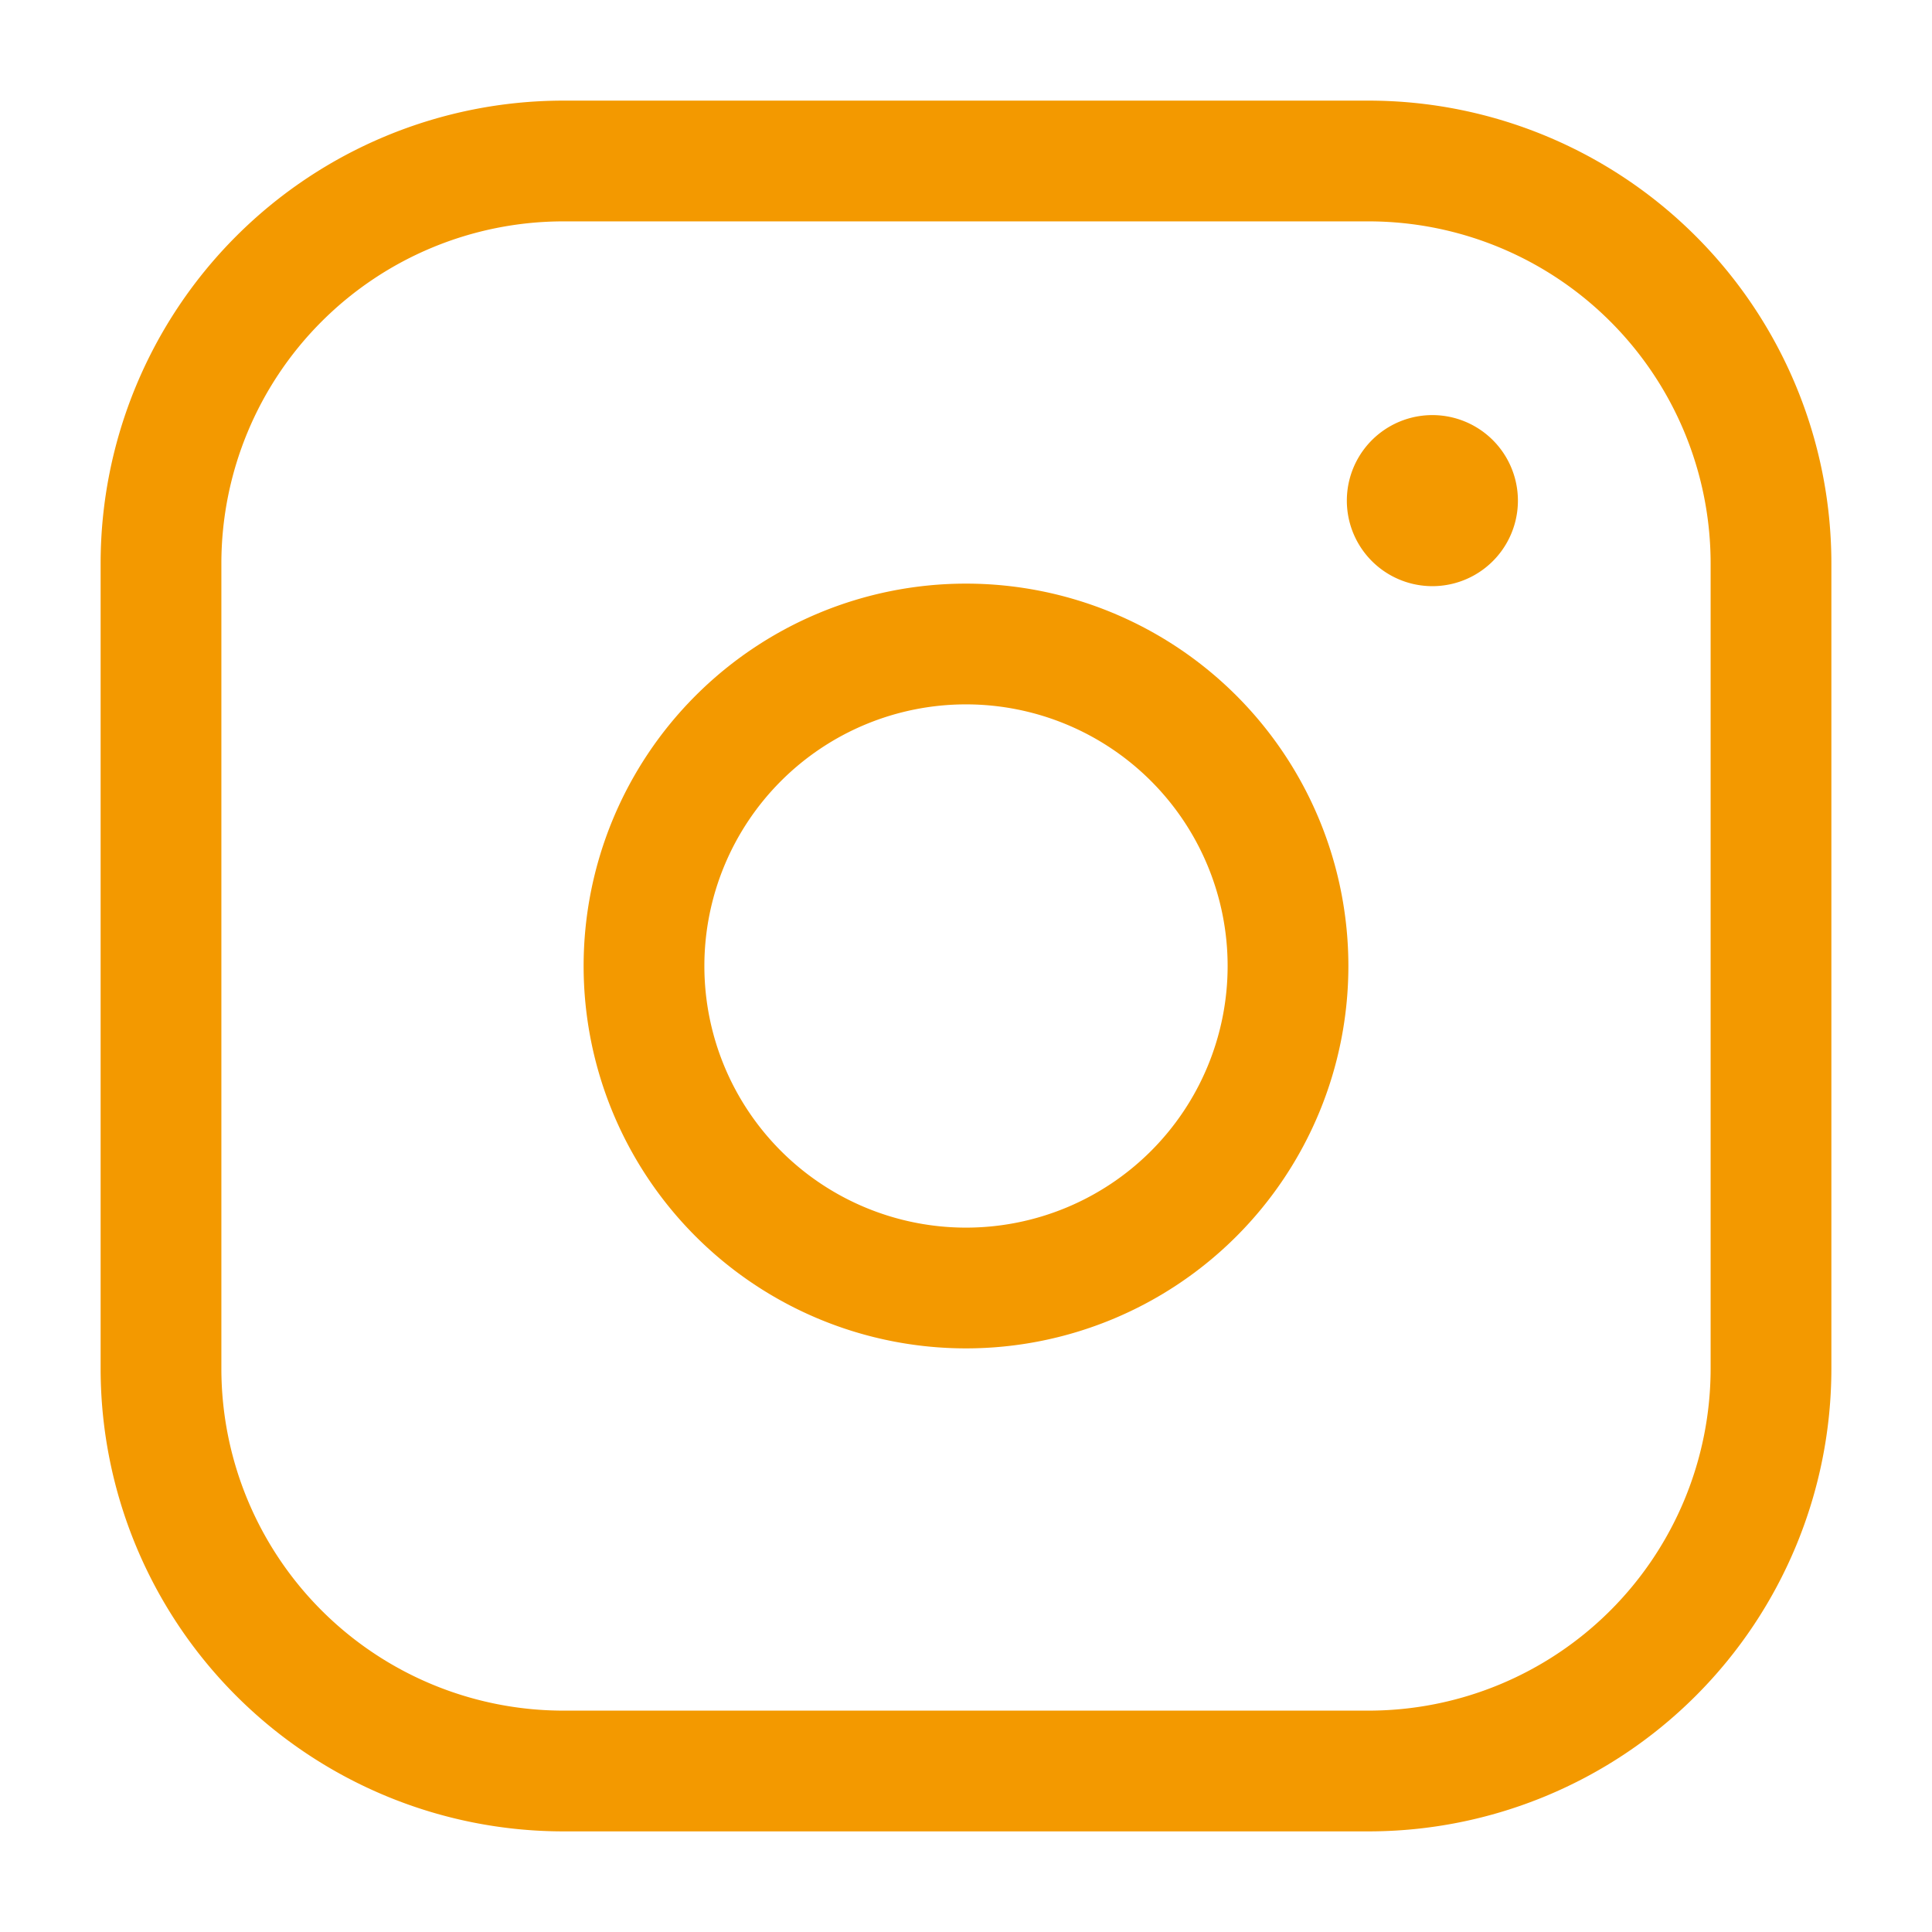
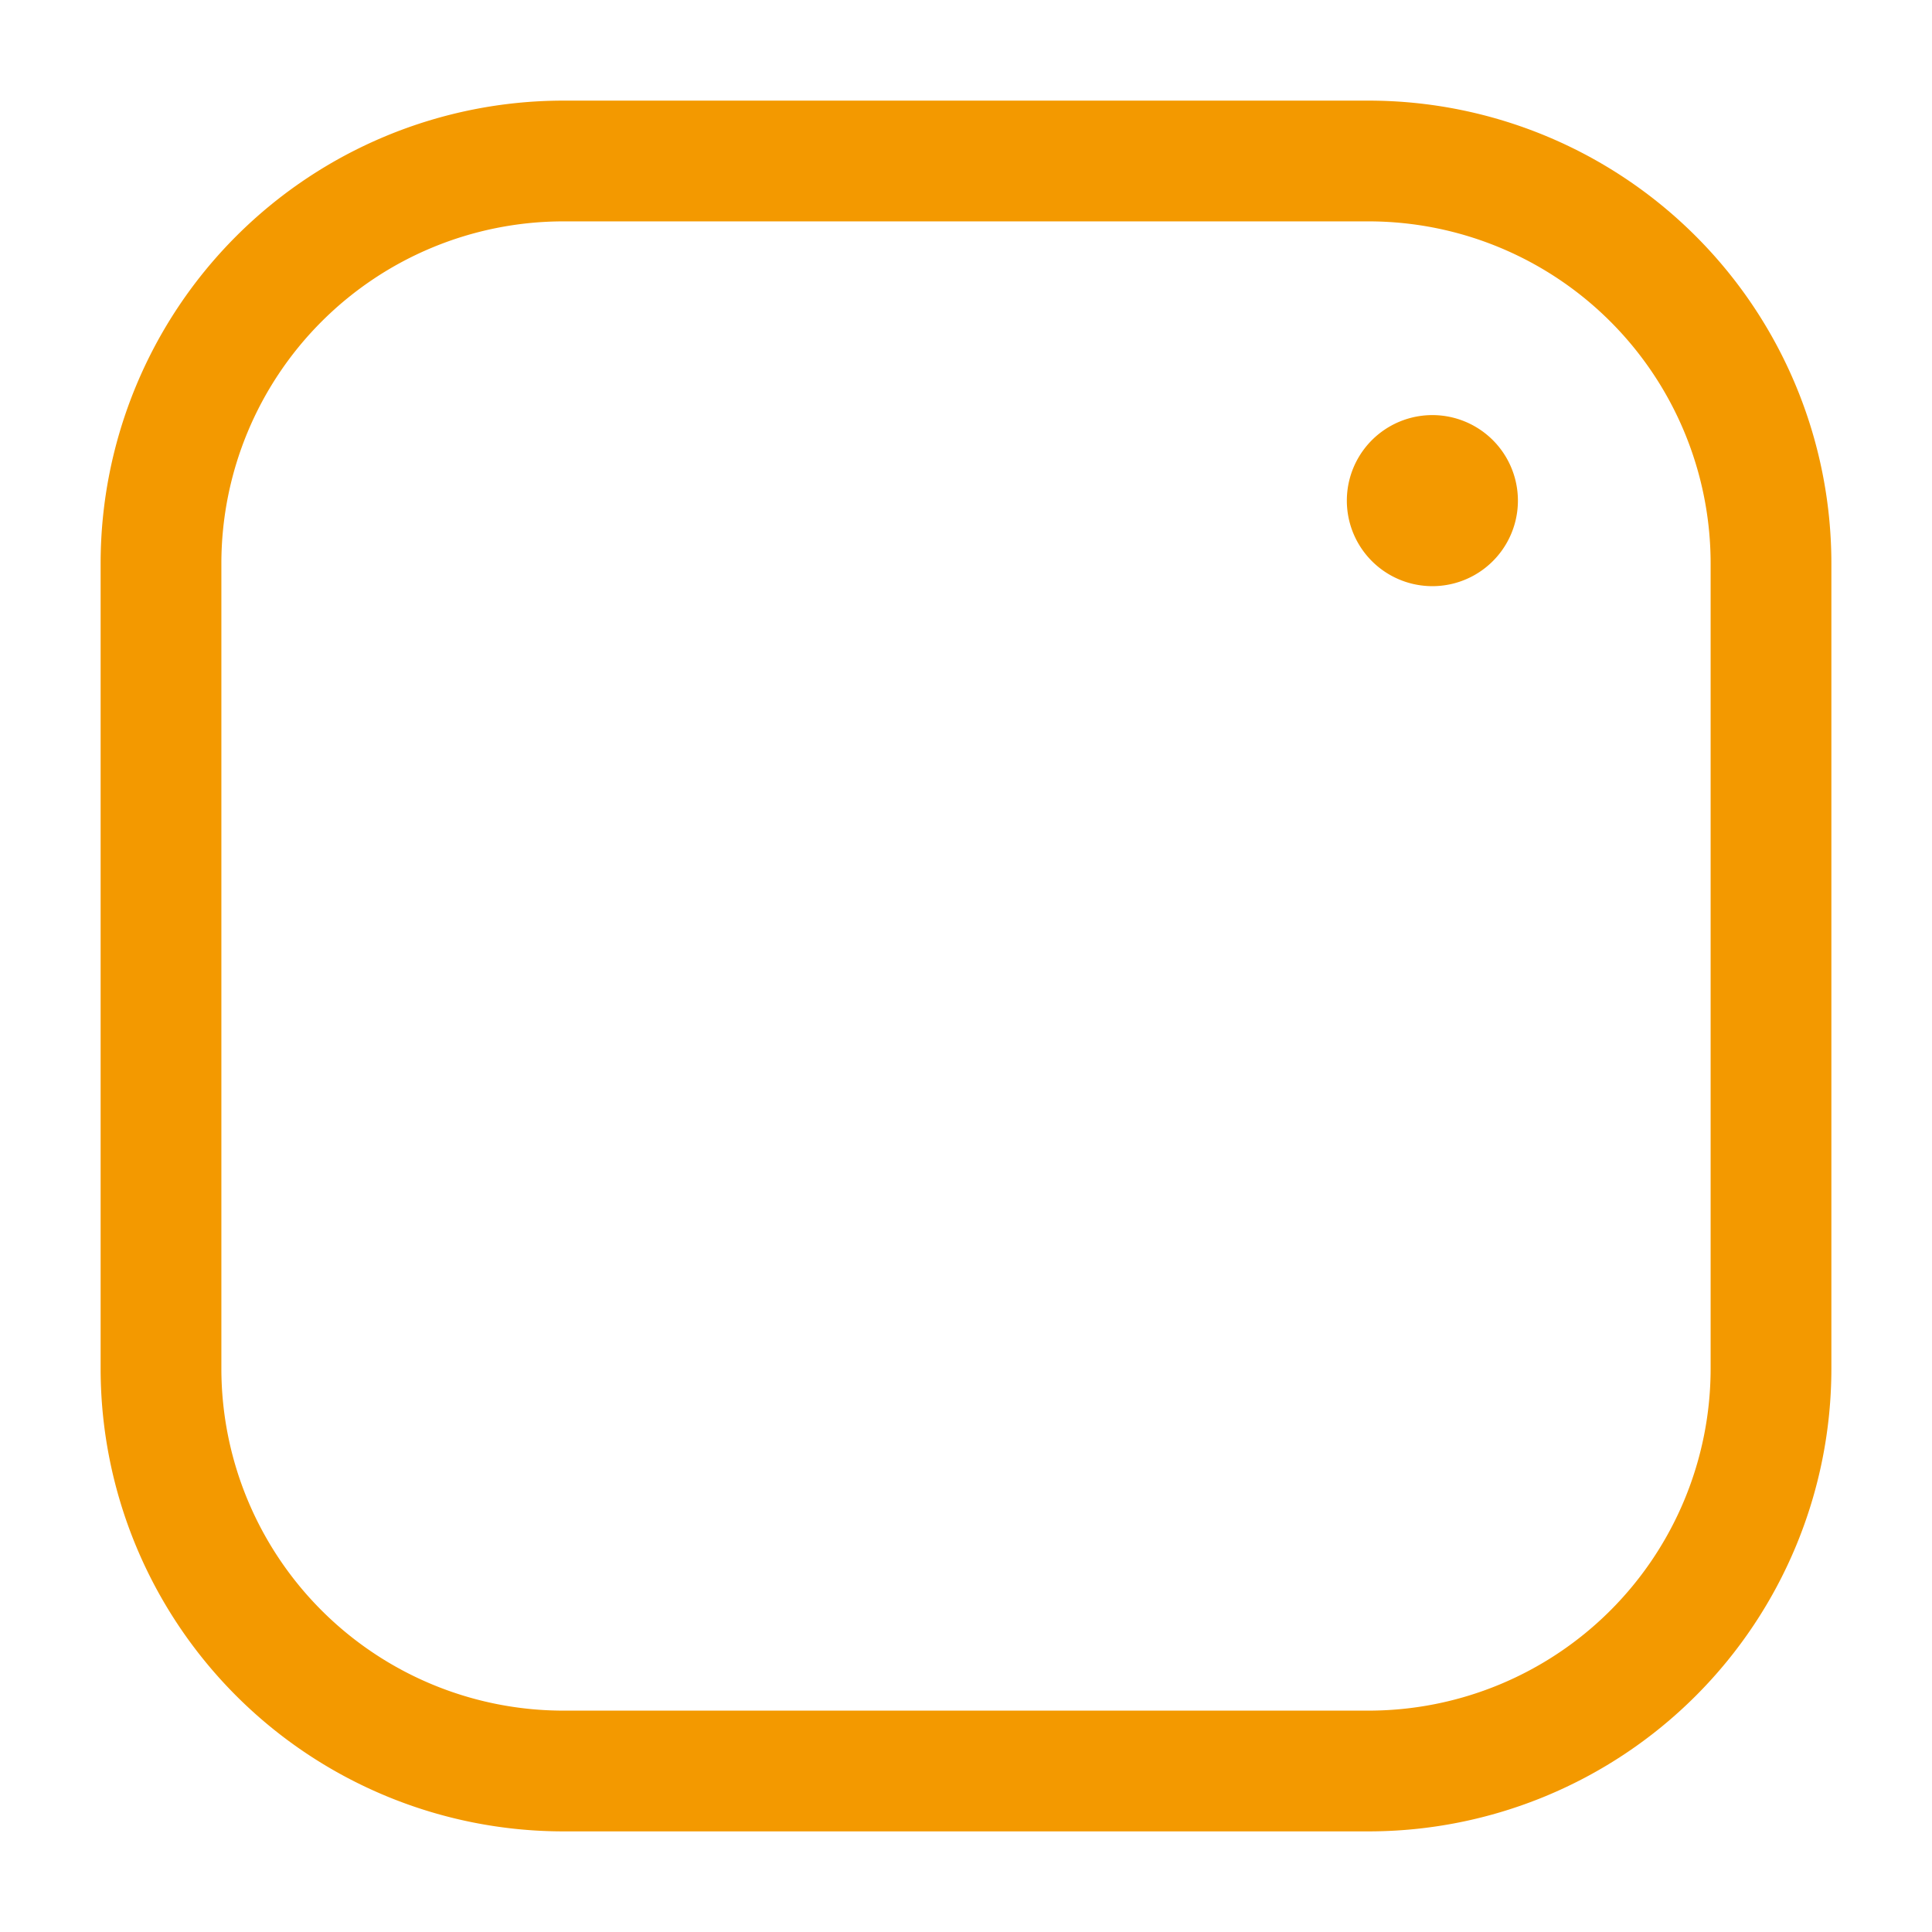
<svg xmlns="http://www.w3.org/2000/svg" width="24" height="24" fill="#f39900" viewBox="0 0 24 24">
  <g>
    <g>
-       <path fill-rule="evenodd" d="M12 7.25a4.75 4.75 0 1 0 0 9.5 4.75 4.75 0 0 0 0-9.5ZM8.75 12a3.25 3.25 0 1 1 6.5 0 3.25 3.25 0 0 1-6.5 0Z" clip-rule="evenodd" />
      <path d="M16.731 6.219a1.062 1.062 0 1 0 2.125 0 1.062 1.062 0 0 0-2.125 0Z" />
      <path fill-rule="evenodd" d="M7 1.25A5.75 5.75 0 0 0 1.25 7v10A5.75 5.75 0 0 0 7 22.75h10A5.75 5.75 0 0 0 22.75 17V7A5.75 5.75 0 0 0 17 1.25H7ZM2.75 7A4.25 4.25 0 0 1 7 2.75h10A4.25 4.25 0 0 1 21.25 7v10A4.25 4.25 0 0 1 17 21.25H7A4.25 4.25 0 0 1 2.75 17V7Z" clip-rule="evenodd" />
    </g>
  </g>
</svg>